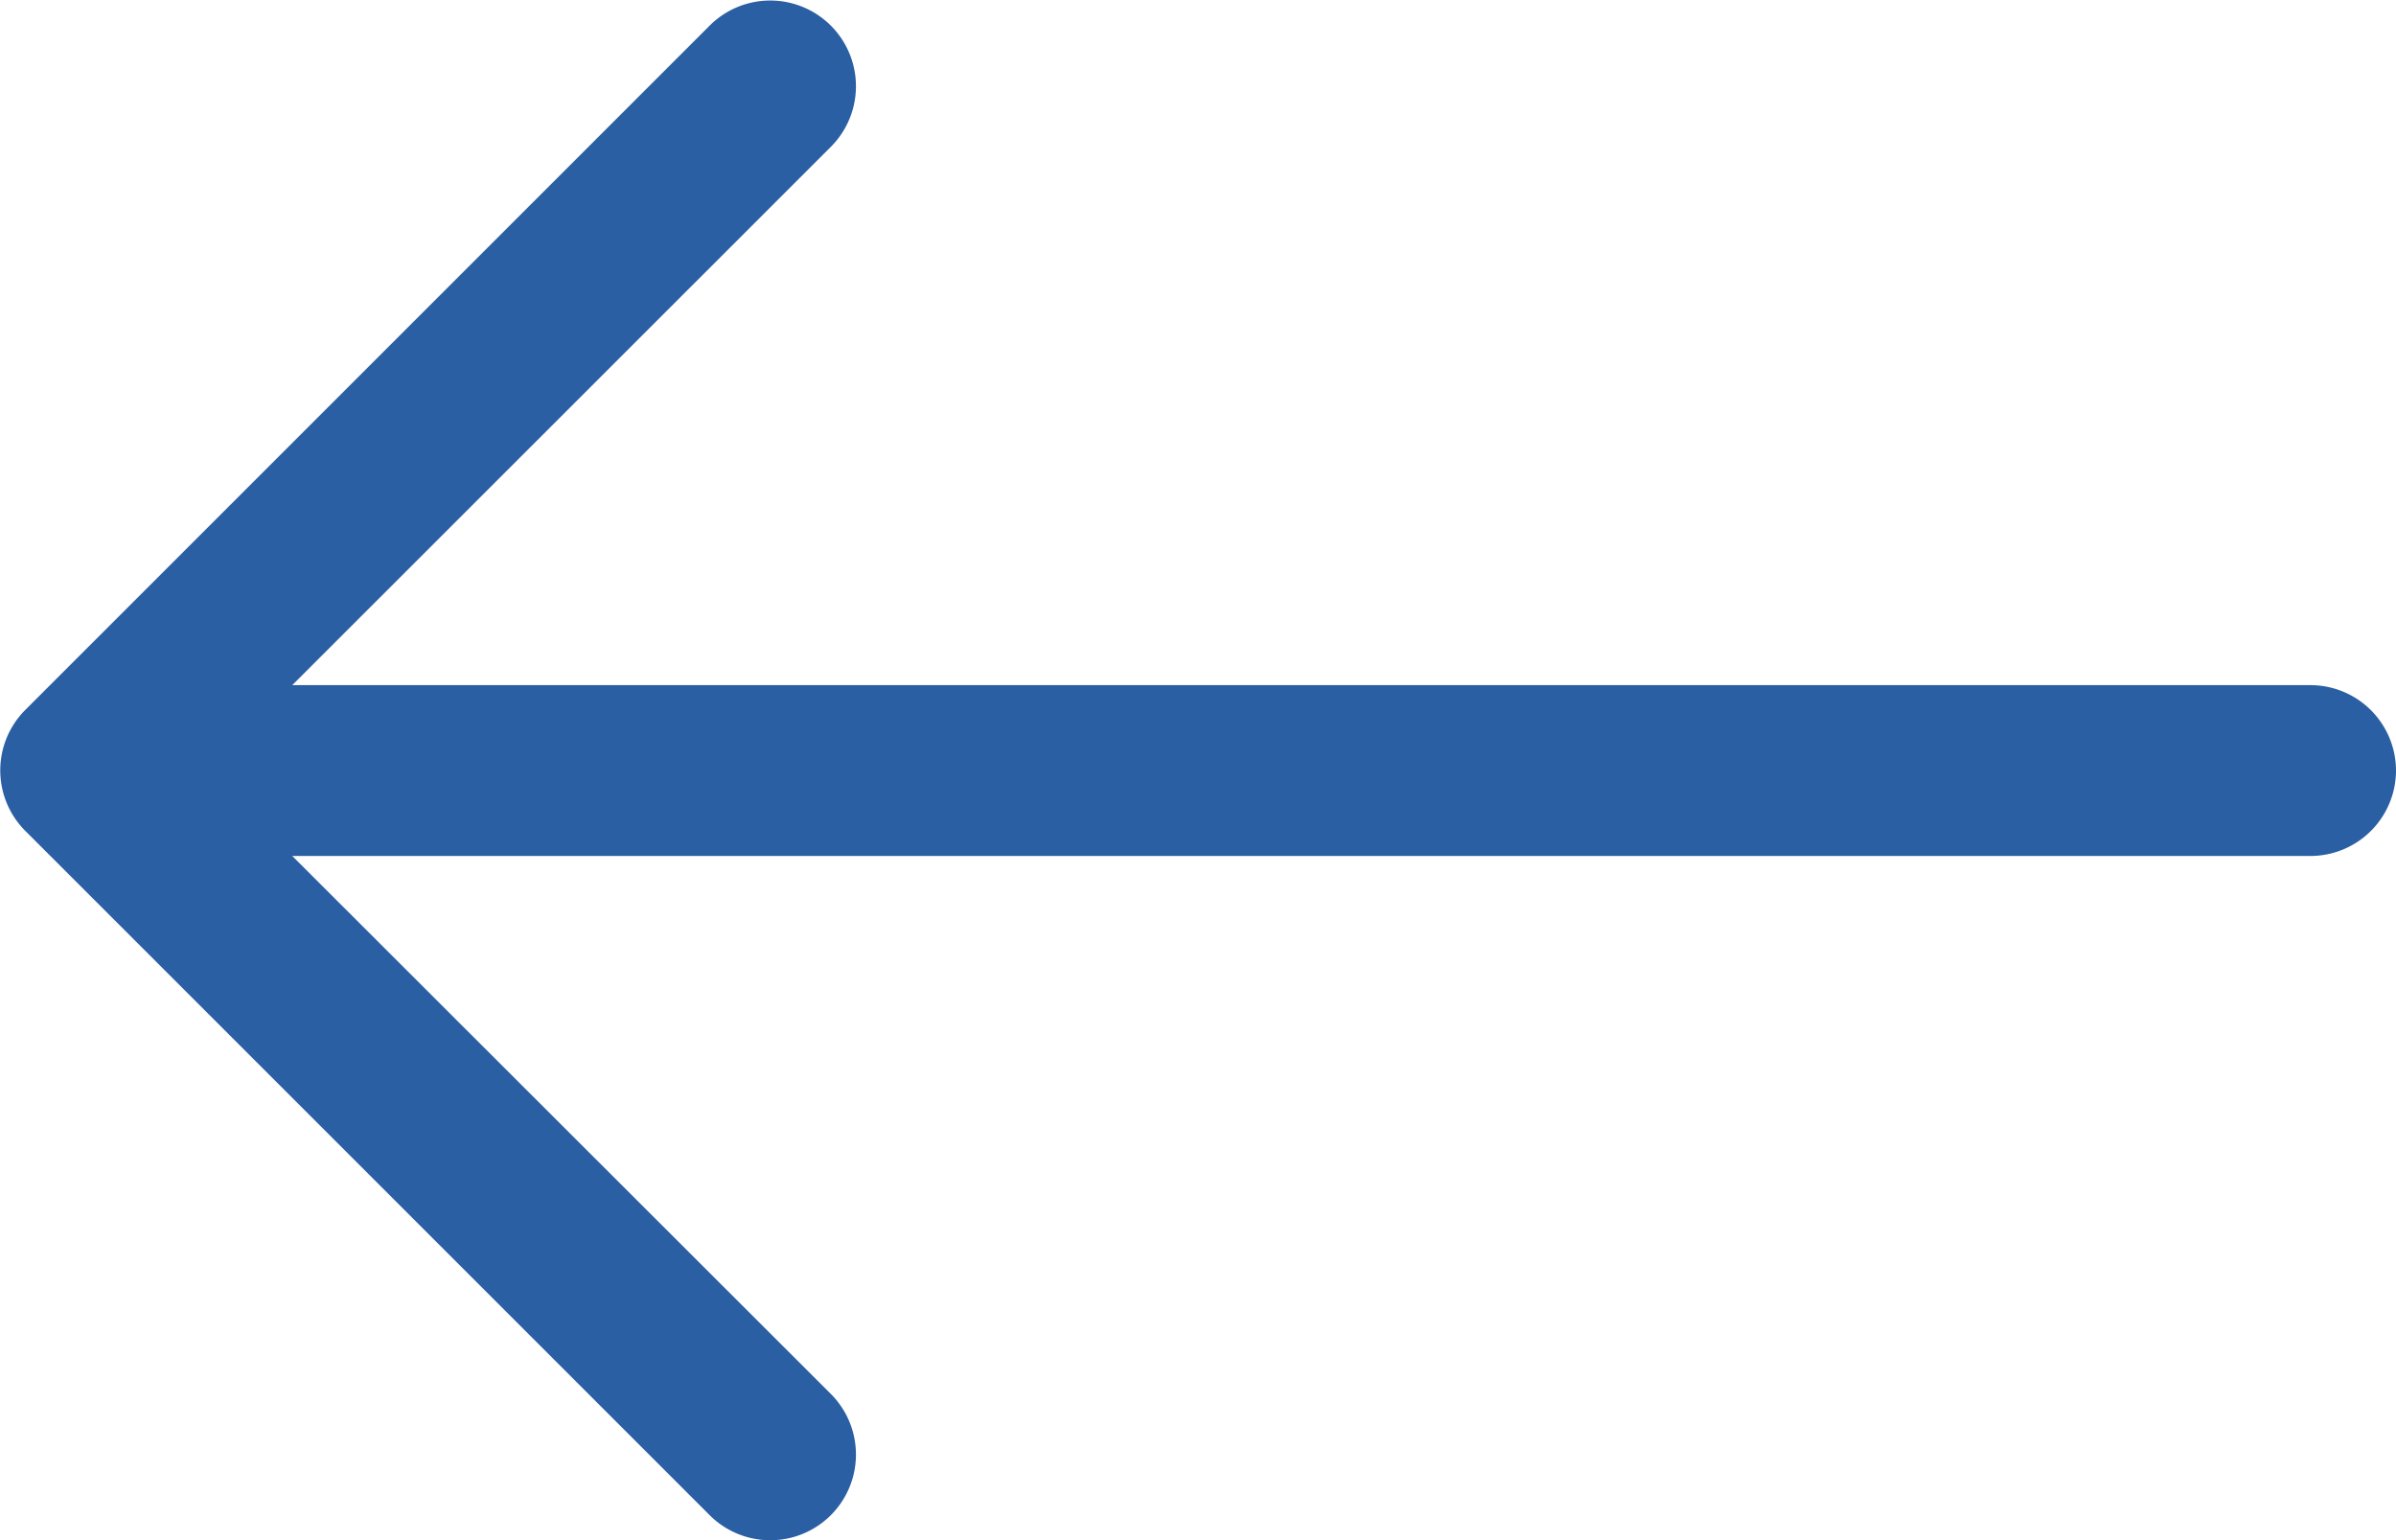
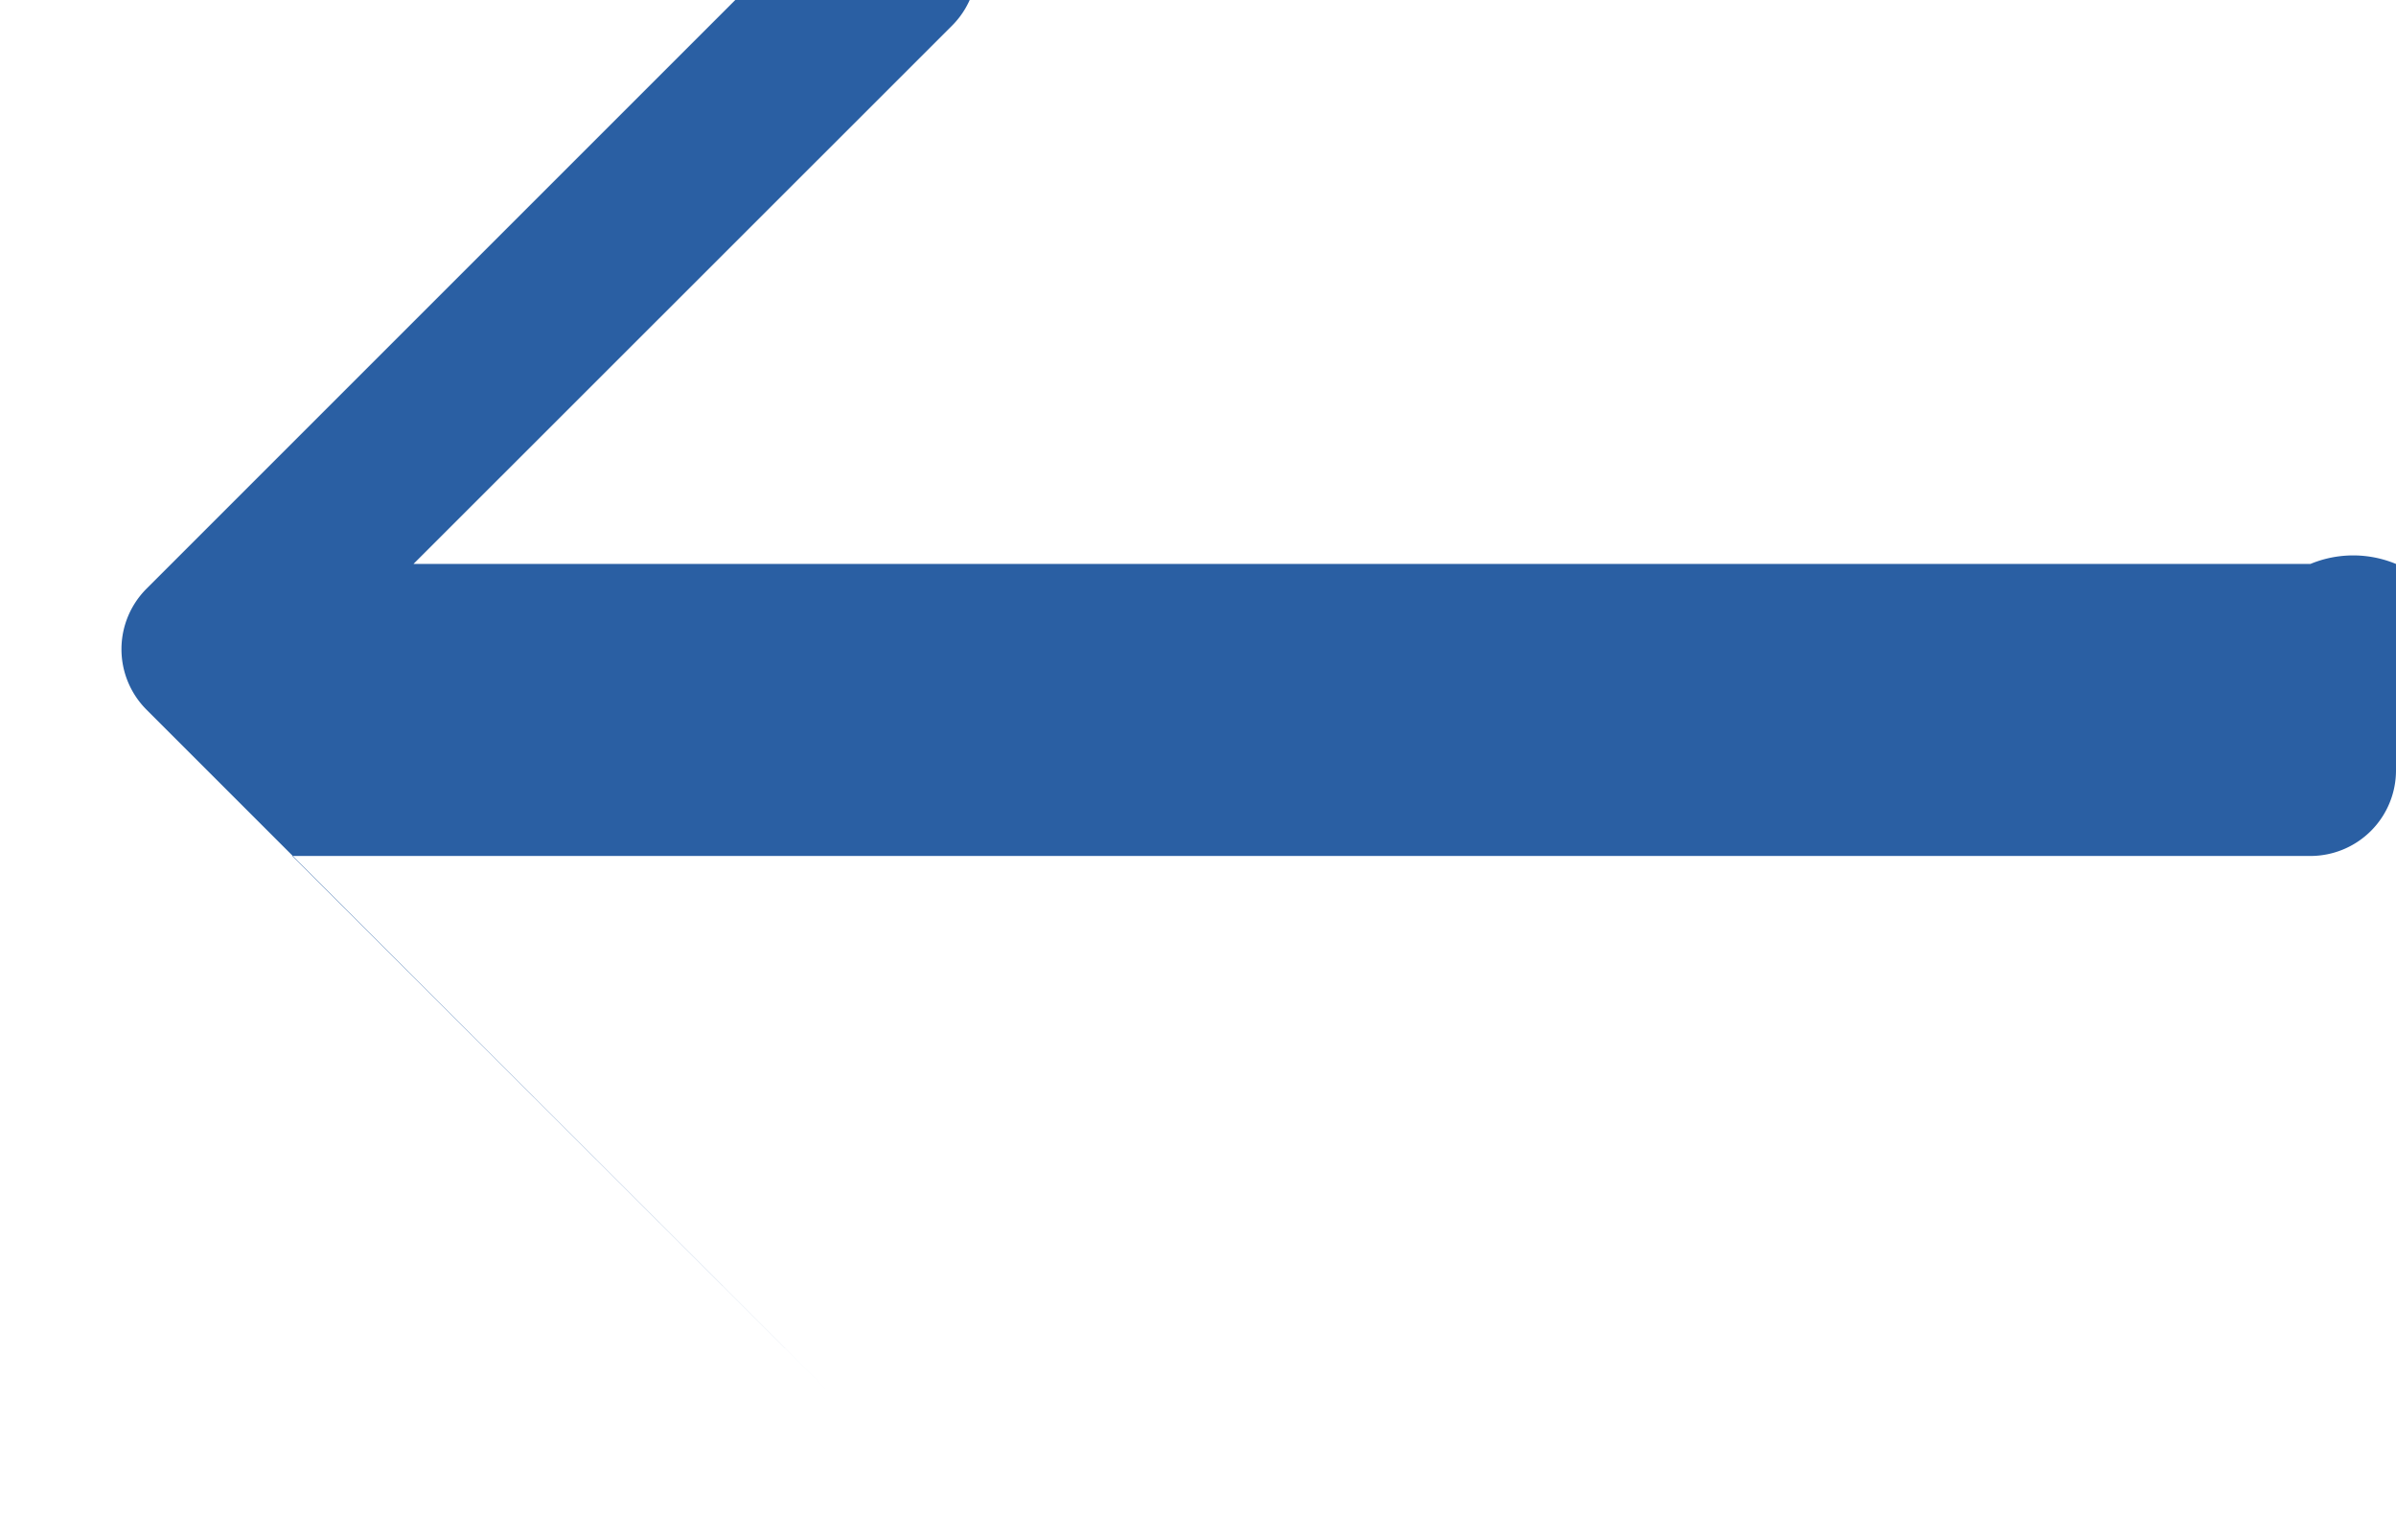
<svg xmlns="http://www.w3.org/2000/svg" width="22.061" height="14.183" viewBox="0 0 22.061 14.183">
-   <path id="arrow-right" d="M1,10.591A.788.788,0,0,1,1.788,9.8H20.37L15.411,4.846A.789.789,0,1,1,16.527,3.73l6.3,6.3a.788.788,0,0,1,0,1.116l-6.3,6.3a.789.789,0,1,1-1.116-1.116l4.959-4.957H1.788A.788.788,0,0,1,1,10.591Z" transform="translate(23.061 17.682) rotate(180)" fill="#2a5fa3" fill-rule="evenodd" />
+   <path id="arrow-right" d="M1,10.591A.788.788,0,0,1,1.788,9.8H20.37L15.411,4.846l6.3,6.3a.788.788,0,0,1,0,1.116l-6.3,6.3a.789.789,0,1,1-1.116-1.116l4.959-4.957H1.788A.788.788,0,0,1,1,10.591Z" transform="translate(23.061 17.682) rotate(180)" fill="#2a5fa3" fill-rule="evenodd" />
</svg>